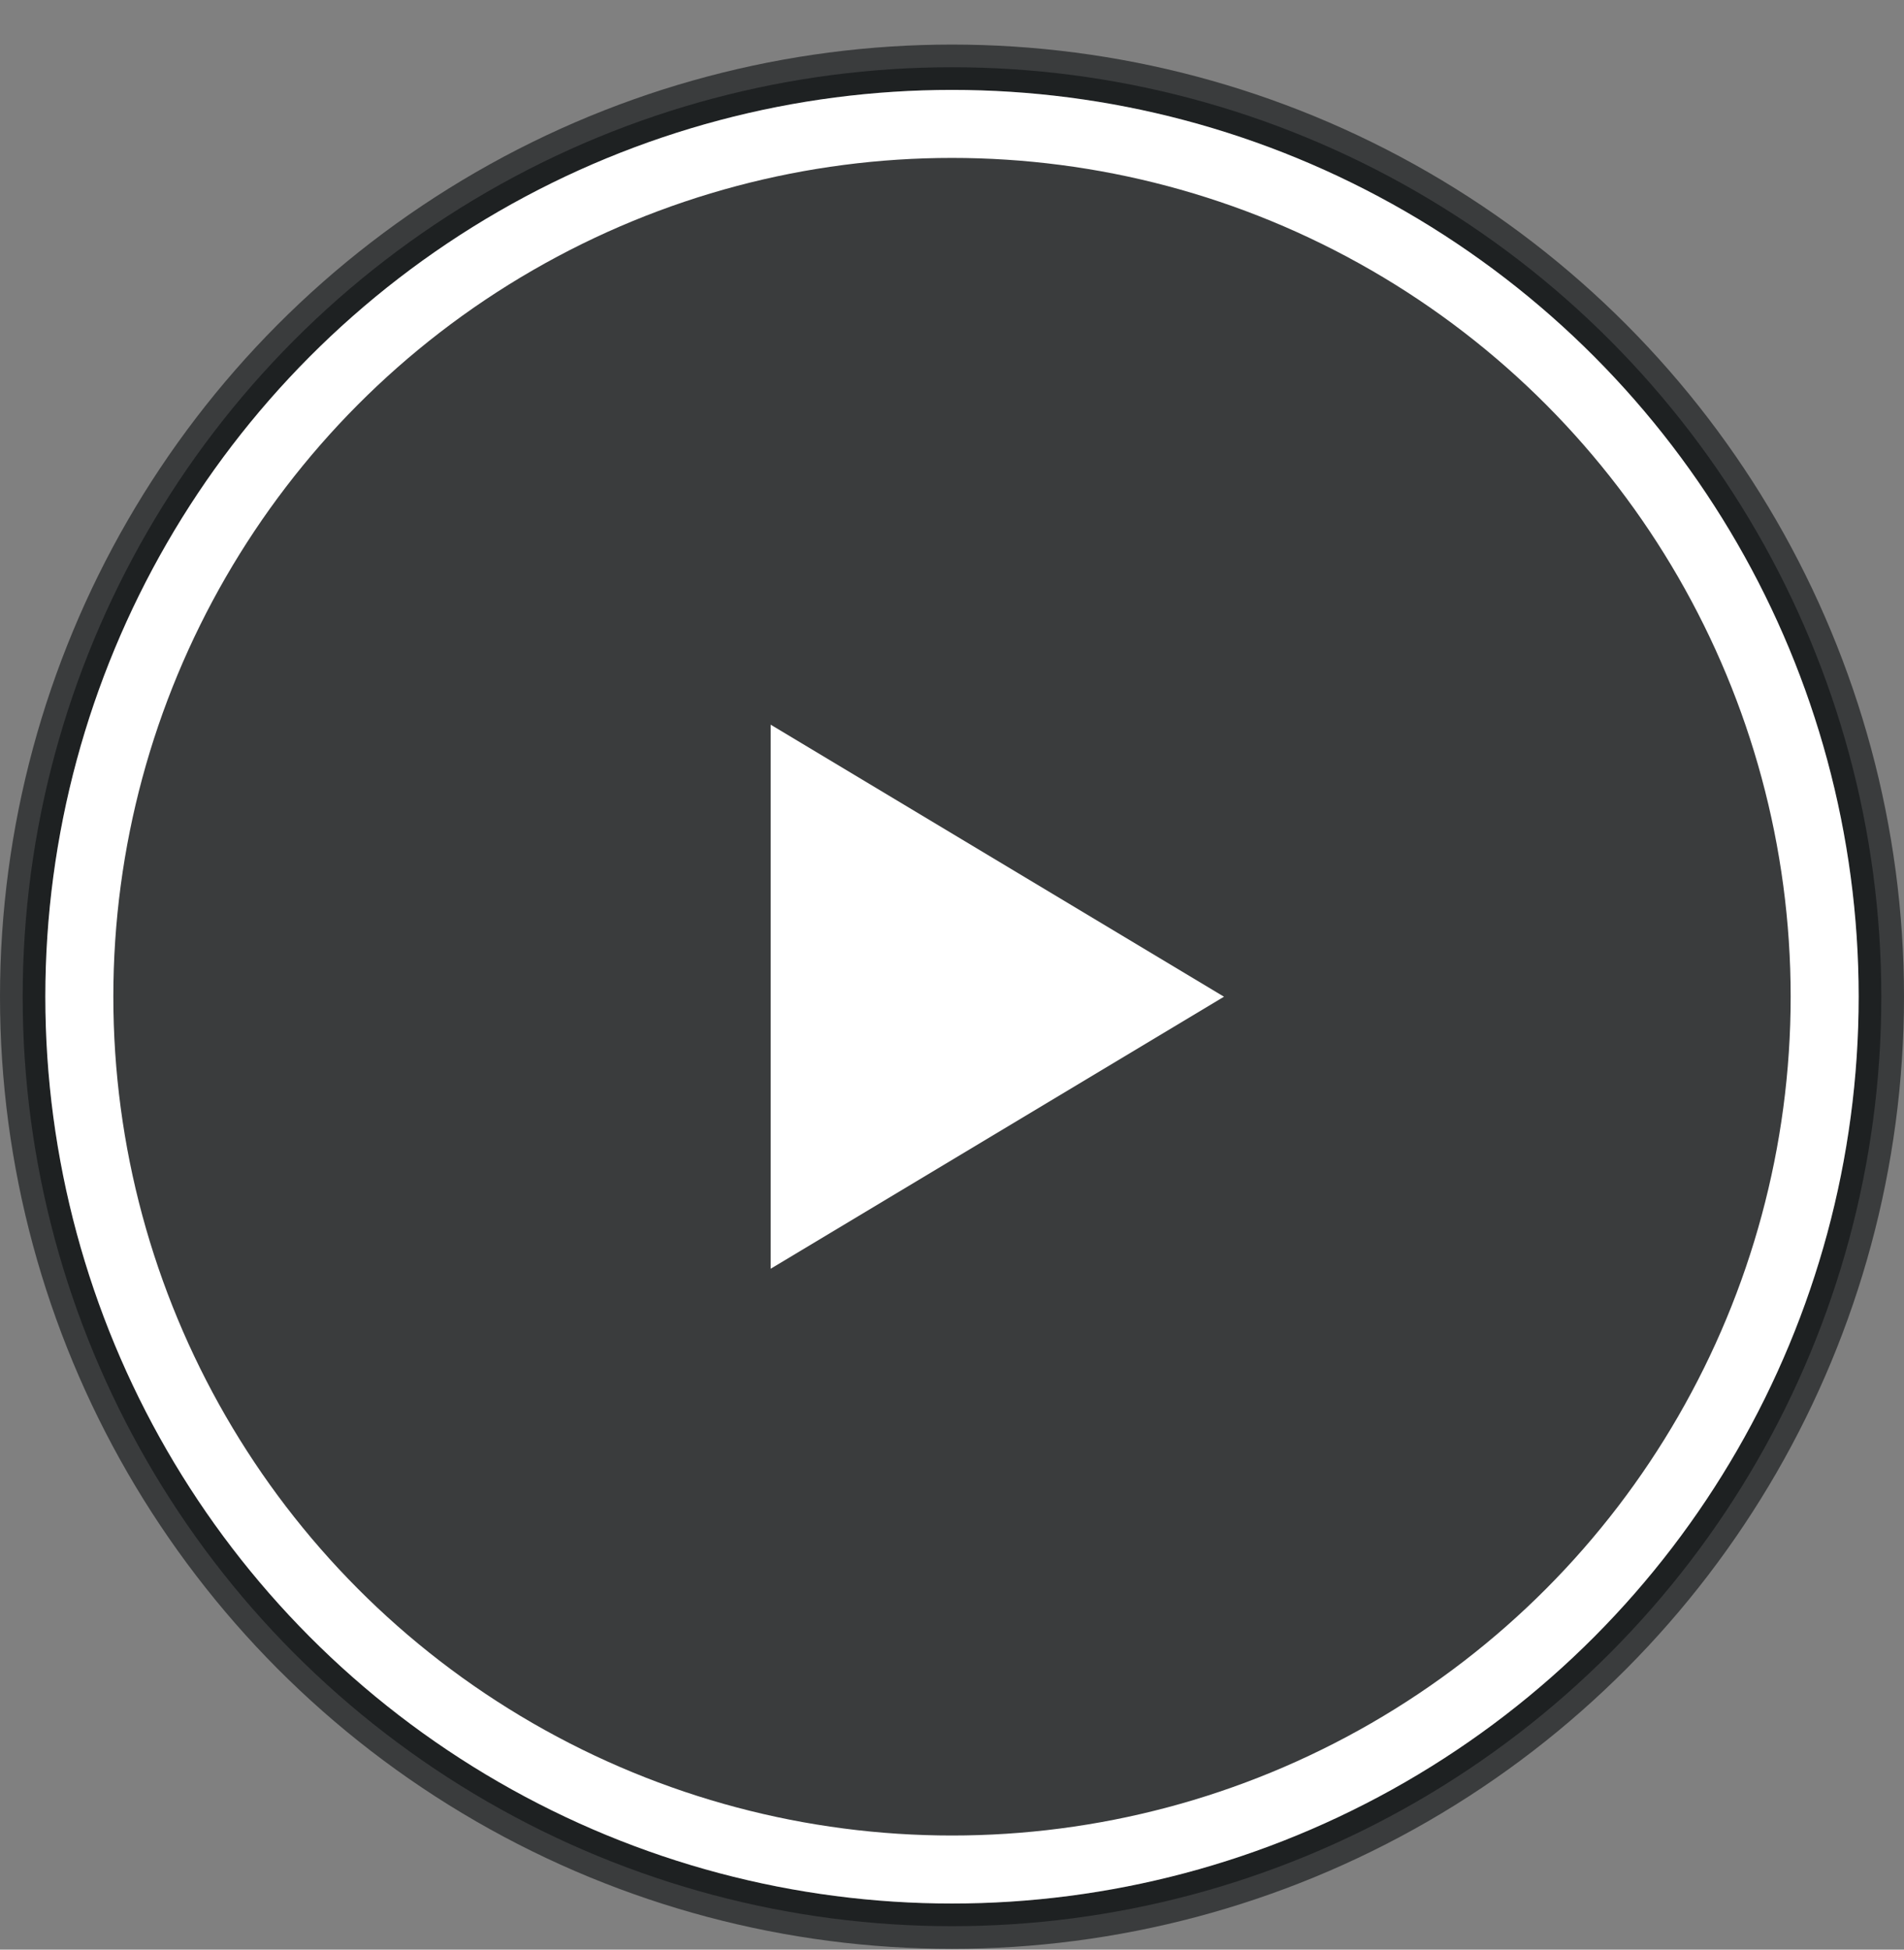
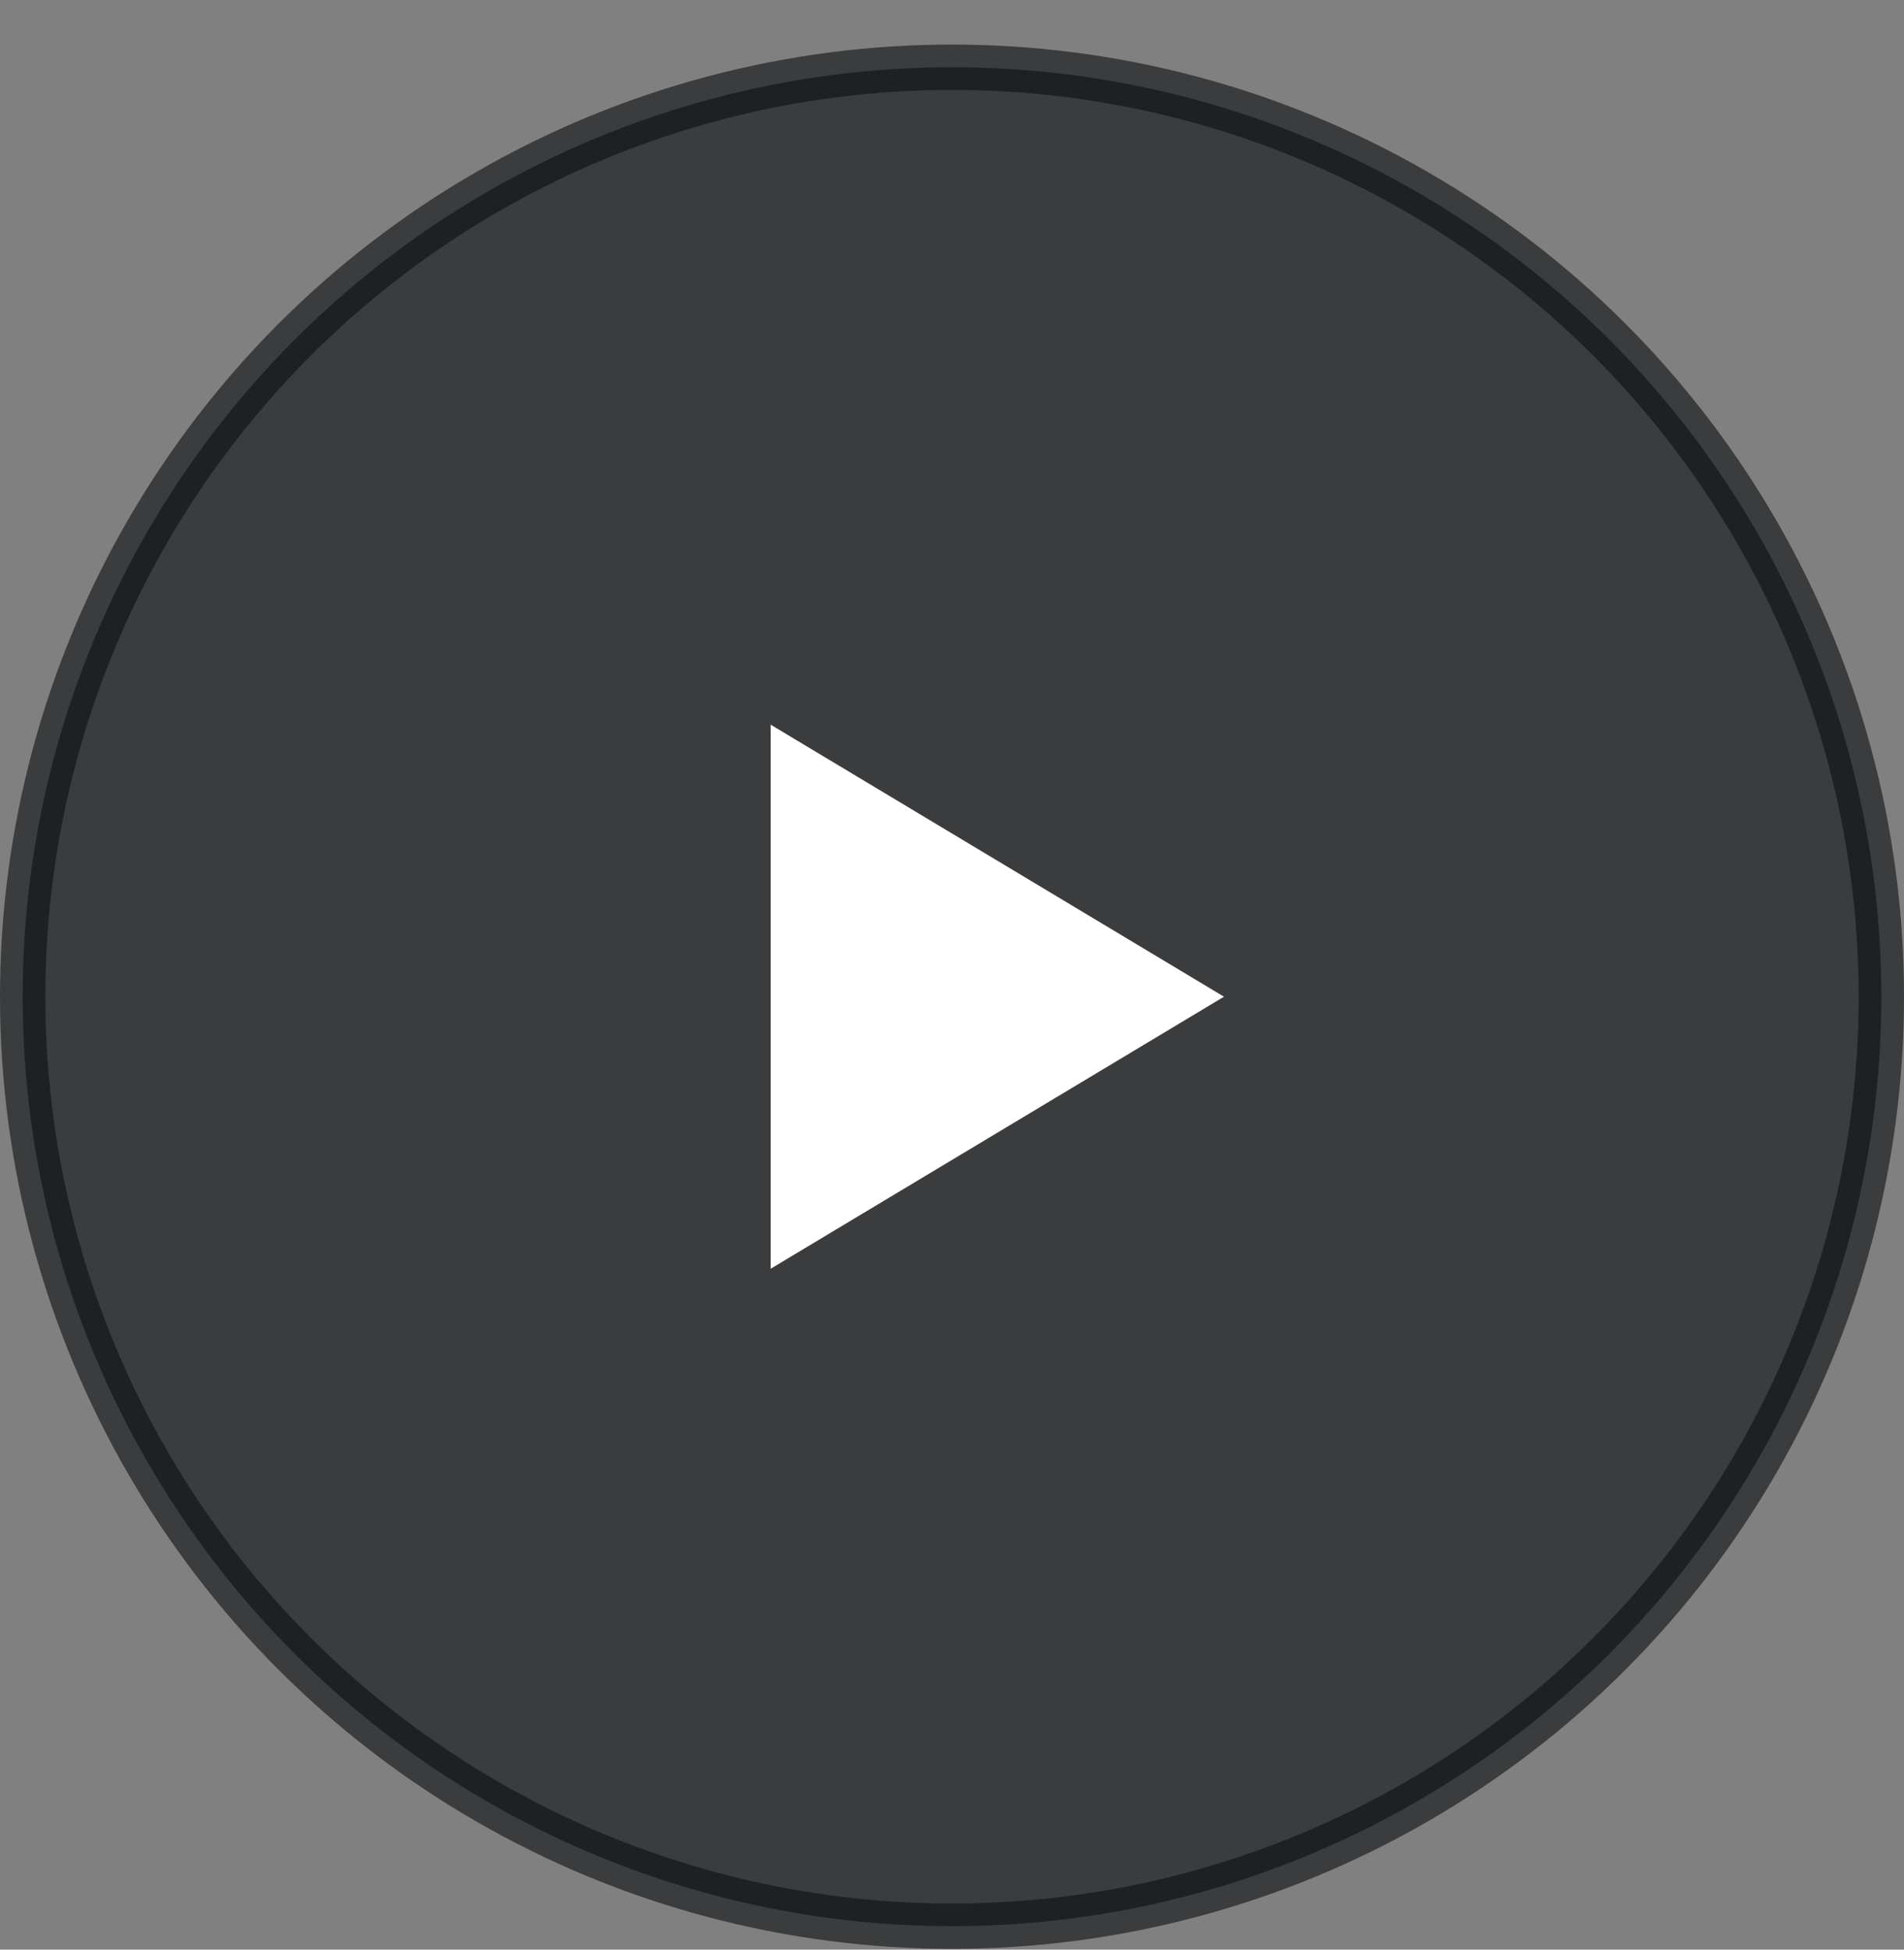
<svg xmlns="http://www.w3.org/2000/svg" width="42" height="43" viewBox="0 0 42 43" fill="none">
  <rect x="0" y="0" width="42" height="43" fill="#808080" stroke="none" />
  <circle opacity="0.6" cx="21" cy="21.983" r="20.5" fill="#0D0F12" stroke="#0D0F12" />
-   <circle cx="21" cy="21.983" r="19.25" stroke="white" stroke-width="1.5" />
  <path d="M27 21.983L17 15.983V27.983L27 21.983Z" fill="white" />
</svg>